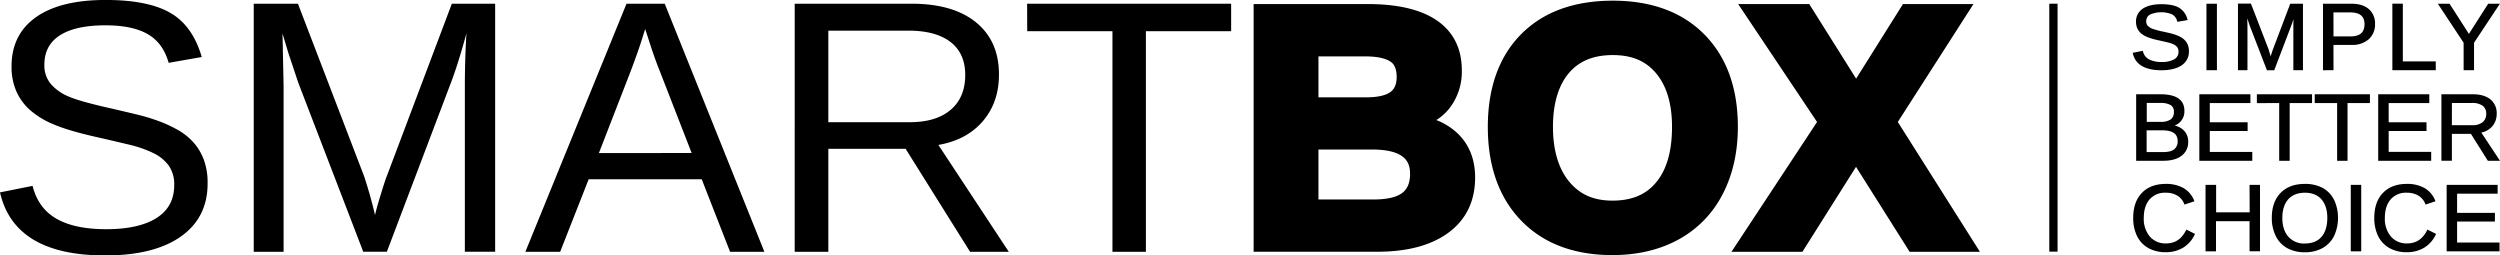
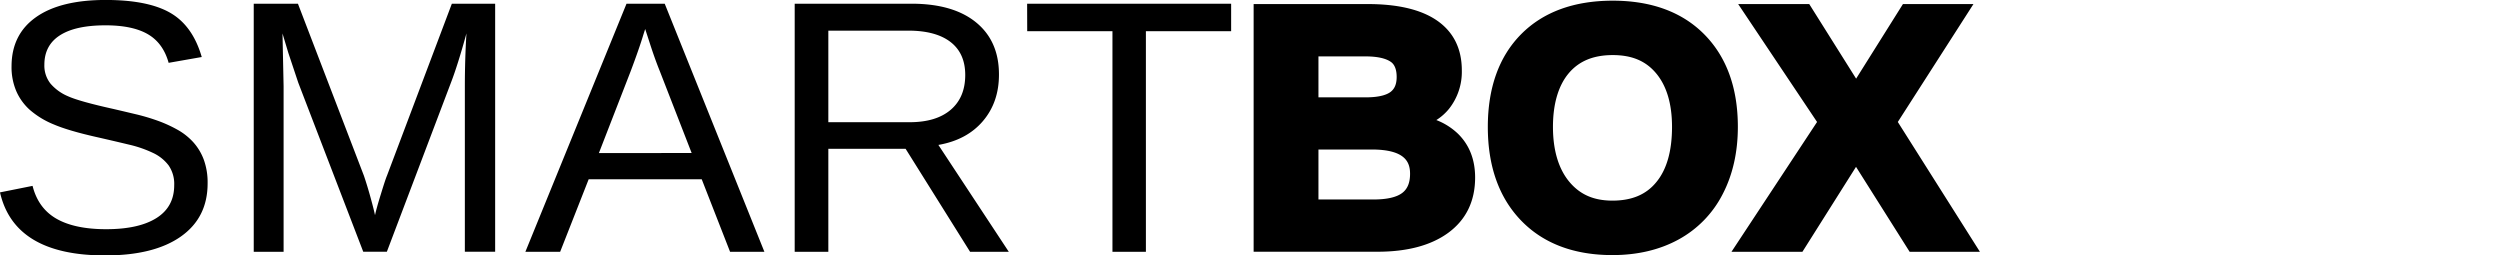
<svg xmlns="http://www.w3.org/2000/svg" viewBox="0 0 1255.83 128.26">
  <g>
-     <path d="M1126.51,55.81l-.1-.41,5.09-1,.09.37a6,6,0,0,0,3,3.91A13.43,13.43,0,0,0,1140.9,60a12.45,12.45,0,0,0,6.39-1.35,4.18,4.18,0,0,0,2.13-3.82,3.62,3.62,0,0,0-.65-2.25,4.91,4.91,0,0,0-1.89-1.46,15.11,15.11,0,0,0-3.07-1c-1.22-.29-2.57-.59-4-.92a36.18,36.18,0,0,1-5.93-1.67,12,12,0,0,1-3.28-1.91,7.41,7.41,0,0,1-1.87-2.52,8,8,0,0,1-.65-3.29,7.53,7.53,0,0,1,3.38-6.57c2.2-1.5,5.37-2.26,9.42-2.26,3.75,0,6.68.57,8.69,1.7a9.41,9.41,0,0,1,4.32,5.83l.13.44-5.17.88-.11-.36a5.33,5.33,0,0,0-2.53-3.38,14.3,14.3,0,0,0-11.14.12,3.66,3.66,0,0,0-1.86,3.37,3.19,3.19,0,0,0,.7,2.14,5.81,5.81,0,0,0,2.15,1.5,38.38,38.38,0,0,0,5.92,1.59l3,.68c1,.24,2,.52,2.9.84a19.54,19.54,0,0,1,2.62,1.15,8.83,8.83,0,0,1,2.17,1.67,7.29,7.29,0,0,1,1.46,2.34,8.6,8.6,0,0,1,.53,3.14,8.11,8.11,0,0,1-3.71,7.08c-2.41,1.63-5.84,2.46-10.18,2.46C1132.61,64.12,1127.82,61.32,1126.51,55.81Zm42.21-25.08h-5.26V64.12h5.26ZM1184.06,42l-.08-3.91,1.19,3.6,8.57,22.2.11.26h3.67l8.56-22.46c.34-.87.71-1.94,1.09-3.19,0,1.15-.05,2.32-.05,3.51V64.12h4.82V30.73h-6.39l-8.64,22.83c-.15.34-.41,1.13-.82,2.41-.14.45-.26.87-.37,1.24l-.19-.67c-.28-1-.59-2-.9-3l-8.82-22.85h-6.52V64.12h4.77Zm43.22,22.15H1222V30.73h14.19c3.75,0,6.71.89,8.79,2.66a9.39,9.39,0,0,1,3.16,7.55,9.82,9.82,0,0,1-3.16,7.65,12.32,12.32,0,0,1-8.51,2.84h-9.21Zm0-17h8.58c4.72,0,7-2,7-6.14,0-4-2.36-5.9-7.21-5.9h-8.39Zm51.37,12.57h-16.54v-29h-5.26V64.12h21.8Zm14,4.43h5.23V50.33l13-19.6H1305l-9.7,15.16-9.74-15.16h-5.87l12.95,19.6ZM1147.49,91.93a9.32,9.32,0,0,1,4.57,2.42,7.8,7.8,0,0,1,2.23,5.69,8.43,8.43,0,0,1-3.34,7.09c-2.19,1.65-5.25,2.5-9.1,2.5h-13.7V76.23h12.3c7.92,0,11.94,2.8,11.94,8.32a7.56,7.56,0,0,1-4.9,7.38Zm-.39-6.85a3.68,3.68,0,0,0-1.62-3.42,9.6,9.6,0,0,0-5-1.07h-7v9.49h7a8.45,8.45,0,0,0,5.06-1.24A4.4,4.4,0,0,0,1147.1,85.08Zm-13.69,20.19h8.2c2.6,0,4.51-.47,5.67-1.41a5,5,0,0,0,1.71-4.17c0-3.6-2.53-5.35-7.72-5.35h-7.86Zm53.08-.07h-21.35V94.67h19V90.29h-19V80.66h20.4V76.23h-25.66v33.4h26.61Zm18.78,4.43v-29h11.24V76.23h-27.72v4.43H1200v29Zm12.58-29h11.25v29h5.23v-29h11.25V76.23h-27.73Zm58.51,24.54H1255V94.67h19V90.29h-19V80.66h20.4V76.23h-25.66v33.4h26.61Zm10.39,4.43h-5.26V76.23h15.81c3.77,0,6.73.86,8.8,2.56a8.78,8.78,0,0,1,3.16,7.17,9.51,9.51,0,0,1-2.22,6.37,9.87,9.87,0,0,1-5.5,3.14l9.37,14.16h-6.1l-8.5-13.53h-9.56Zm0-17.84h10.3a7.79,7.79,0,0,0,5.16-1.53A5.25,5.25,0,0,0,1304,86a4.71,4.71,0,0,0-1.78-4,8.72,8.72,0,0,0-5.34-1.4h-10.11ZM1153.17,144.6c-2.25,4.4-5.5,6.55-10,6.55a10.29,10.29,0,0,1-8.19-3.5,13.89,13.89,0,0,1-3-9.36c0-3.92,1-7,2.92-9.27a10.2,10.2,0,0,1,8.13-3.34,11,11,0,0,1,5.76,1.44,8.31,8.31,0,0,1,3.49,4.15l.14.36,5-1.65-.16-.4a12.52,12.52,0,0,0-5.33-6.24,17.69,17.69,0,0,0-8.93-2.09c-5.07,0-9.1,1.53-12,4.55s-4.33,7.21-4.33,12.49a20.53,20.53,0,0,0,1.93,9.18,13.93,13.93,0,0,0,5.66,6,17.6,17.6,0,0,0,8.76,2.09,16.6,16.6,0,0,0,8.69-2.25,15.13,15.13,0,0,0,5.83-6.58l.17-.36-4.34-2.17Zm32-9.08h-16.85V121.74H1163v33.39h5.26V140h16.85v15.09h5.25V121.74h-5.25Zm42.4-6.32a21.85,21.85,0,0,1,0,18.22,14.24,14.24,0,0,1-5.79,6.06,17.92,17.92,0,0,1-8.86,2.11,18.14,18.14,0,0,1-8.89-2.08,13.85,13.85,0,0,1-5.74-6.06,20.29,20.29,0,0,1-2-9.16c0-5.3,1.48-9.51,4.41-12.51s7-4.53,12.24-4.53a18.53,18.53,0,0,1,8.85,2A13.75,13.75,0,0,1,1227.53,129.2Zm-6.31-.19c-2-2.21-4.74-3.33-8.31-3.33s-6.42,1.1-8.37,3.28-3,5.33-3,9.33,1,7.14,3,9.45a10.39,10.39,0,0,0,8.28,3.45c3.63,0,6.45-1.12,8.38-3.33s2.93-5.46,2.93-9.57C1224.17,134.35,1223.17,131.23,1221.22,129Zm14.7,26.12h5.25V121.74h-5.25Zm38.31-10.53c-2.25,4.4-5.51,6.55-10,6.55a10.32,10.32,0,0,1-8.19-3.5,13.88,13.88,0,0,1-3-9.36c0-3.92,1-7,2.91-9.27a10.23,10.23,0,0,1,8.14-3.34,11.09,11.09,0,0,1,5.76,1.44,8.29,8.29,0,0,1,3.48,4.15l.15.36,5-1.65-.17-.4a12.5,12.5,0,0,0-5.32-6.24,17.69,17.69,0,0,0-8.93-2.09c-5.07,0-9.11,1.53-12,4.55s-4.33,7.21-4.33,12.49a20.53,20.53,0,0,0,1.93,9.18,13.93,13.93,0,0,0,5.66,6,17.56,17.56,0,0,0,8.75,2.09,16.61,16.61,0,0,0,8.7-2.25,15.13,15.13,0,0,0,5.83-6.58l.17-.36-4.35-2.17Zm15.1-4.43h19V135.8h-19v-9.64h20.37v-4.42h-25.62v33.39h26.57v-4.42h-21.32Z" transform="translate(-55.09 -28.87)" />
-     <path d="M1088.67,155.27h-4.15V30.73h4.15Z" transform="translate(-55.09 -28.87)" />
    <path d="M157.47,109.1A33.46,33.46,0,0,1,159.38,121q0,17.25-13.49,26.72t-38,9.46q-45.56,0-52.8-31.67l16.36-3.27q2.83,11.24,12,16.5t25,5.26q16.36,0,25.26-5.62t8.89-16.49a16.36,16.36,0,0,0-2.79-9.91,20.83,20.83,0,0,0-7.83-6.28,58.29,58.29,0,0,0-12-4.16q-7-1.68-15.48-3.62-14.77-3.28-22.42-6.55A42.88,42.88,0,0,1,70,84a27.21,27.21,0,0,1-6.76-9.42,30.68,30.68,0,0,1-2.35-12.38q0-16,12.25-24.68t35.08-8.67q21.23,0,32.46,6.5t15.75,22.16l-16.63,2.92q-2.75-9.91-10.44-14.38t-21.32-4.46q-15,0-22.82,5T77.38,61.33a14.55,14.55,0,0,0,3.05,9.51,23.63,23.63,0,0,0,8.8,6.37q5.74,2.61,22.91,6.41,5.74,1.34,11.45,2.7a103.28,103.28,0,0,1,10.93,3.27,65.61,65.61,0,0,1,9.77,4.47,31.37,31.37,0,0,1,7.92,6.28A27.32,27.32,0,0,1,157.47,109.1Zm92,8.05q-.8,1.86-3,9.07c-1.5,4.8-2.49,8.39-3,10.74q-.54-2.66-2.17-8.62t-3.4-11.19L204.75,30.73h-22.2V155.36h15V72.21l-.35-16.72L197,45.68l2.92,9.73,5,15,32.64,84.92h11.86l32.19-84.92q3.45-8.93,7.79-24.76-.79,12.74-.8,26.53v83.15h15.22V30.73H282.07ZM389,30.73l50.07,124.63H421.83l-14.24-36.44H350.8l-14.33,36.44H319L369.81,30.73Zm13.53,75-16-41.13q-2.47-6.11-4.95-13.8l-2.39-7.35-.8,2.48q-2.2,7.35-6.54,18.84l-15.92,41Zm123.93-4.07,35.38,53.69H542.39L510,103.61H471.19v51.75h-16.9V30.73h58.65q21,0,32.5,9.42T556.9,66.37q0,13.89-8.09,23.36T526.47,101.67ZM512,90.26q13.37,0,20.66-6.24t7.3-17.47q0-10.87-7.39-16.58t-21.27-5.71H471.19v46Zm59.09-45.73h42.82V155.36h16.8V44.53h42.82V30.73H571.05ZM787.47,96.05c5.72,5.6,8.62,13,8.62,22,0,11.9-4.57,21.26-13.57,27.82-8.6,6.27-20.52,9.45-35.42,9.45H684.83V30.91h57.32c15,0,26.57,2.72,34.52,8.09,8.45,5.71,12.74,14.2,12.74,25.22A29.94,29.94,0,0,1,783,83.51a26.44,26.44,0,0,1-6.39,5.67A32.69,32.69,0,0,1,787.47,96.05ZM756.68,67.52c0-5.62-2.36-7.19-3.14-7.71-2.63-1.73-6.85-2.61-12.54-2.61H717.39V77.77h23.77c7.37,0,10.85-1.49,12.47-2.74C754.94,74,756.68,72.14,756.68,67.52Zm-39.29,61.56H745c6.83,0,11.73-1.14,14.58-3.37,2.58-2,3.83-5.14,3.83-9.52,0-5.69-2.2-12.22-19.32-12.22H717.39ZM928.07,92.6c0,12.71-2.57,24.09-7.64,33.82a53.74,53.74,0,0,1-22.21,22.79c-9.48,5.18-20.64,7.8-33.16,7.8-19.33,0-34.77-5.85-45.89-17.38s-16.7-27.32-16.7-47,5.62-35.33,16.69-46.53,26.59-16.89,46.07-16.89,35,5.74,46.12,17.07S928.07,73.15,928.07,92.6ZM895,92.6c0-11.49-2.67-20.53-7.95-26.86s-12.31-9.2-21.84-9.2c-9.7,0-16.93,3-22.1,9.13S835.19,81,835.19,92.6s2.75,21,8.17,27.53,12.4,9.52,21.7,9.52c9.69,0,16.9-3,22-9.23C892.36,114.06,895,104.7,895,92.6Zm113.42-2.46,38-59.23H1011L987.48,68.38,963.93,30.91h-35.7l39.63,59.23-43,65.22h35.64l26.93-42.68,26.94,42.68h35.3Z" transform="translate(-55.09 -28.87)" />
  </g>
</svg>